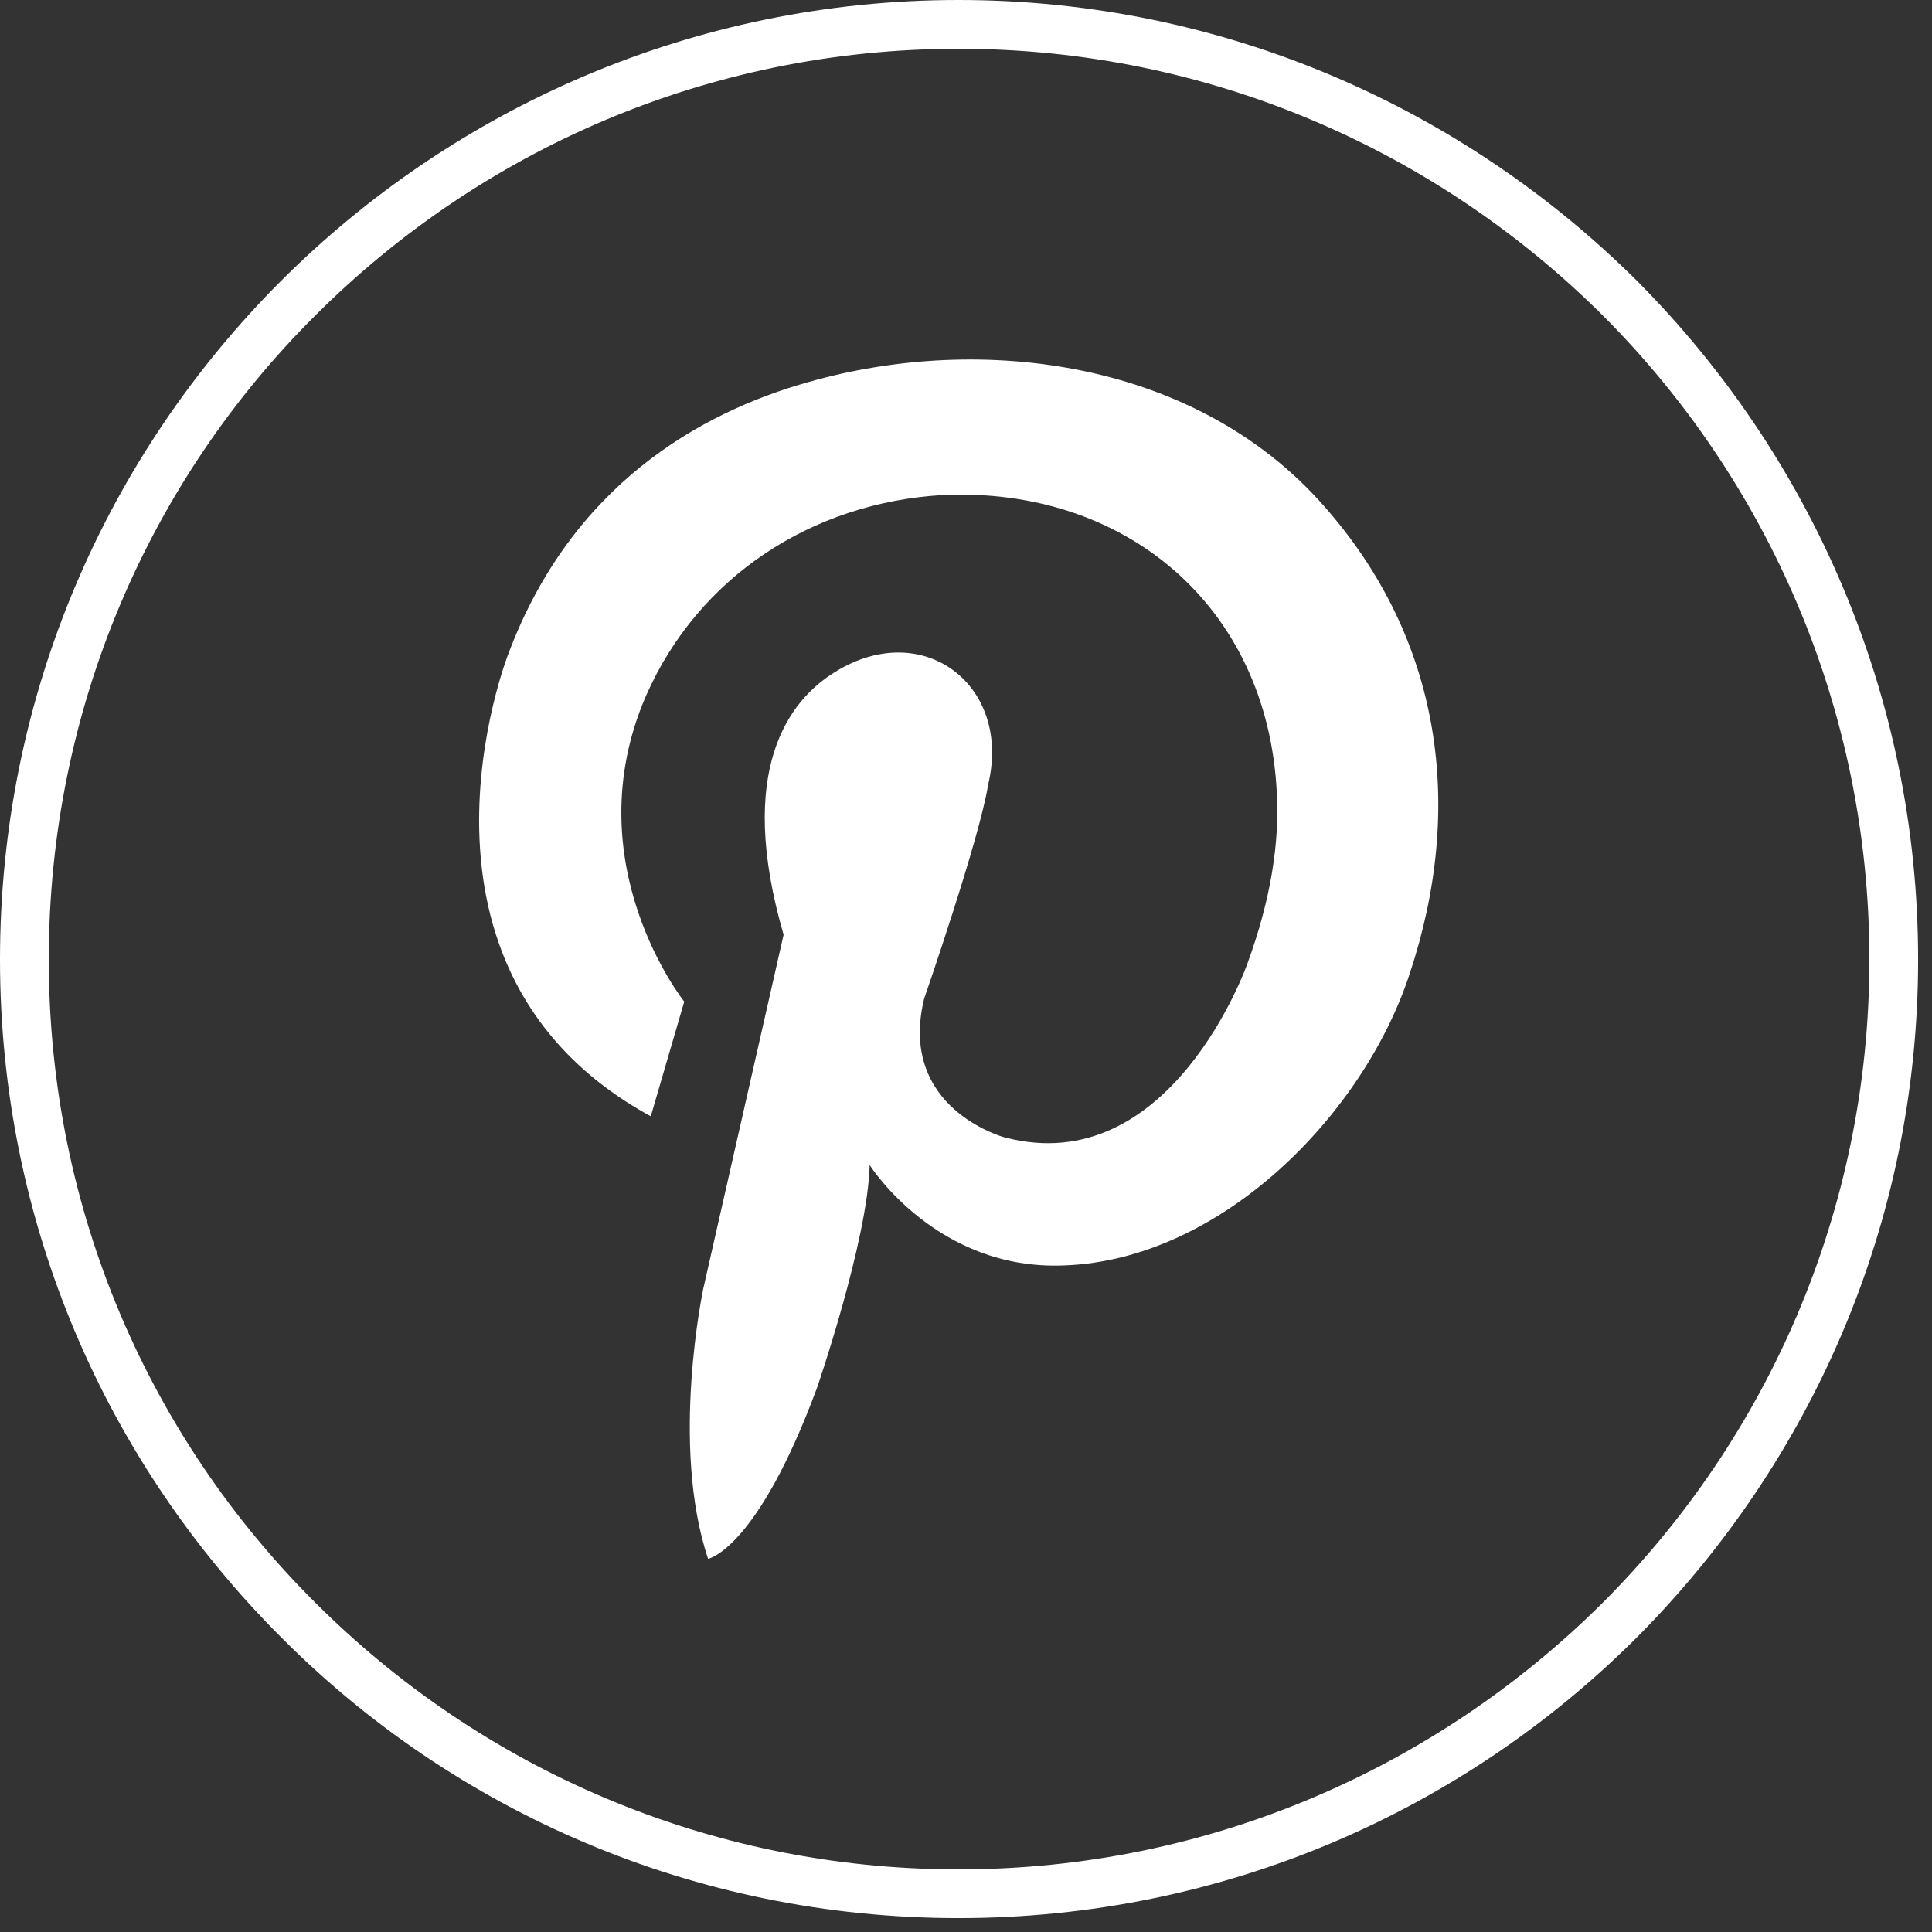
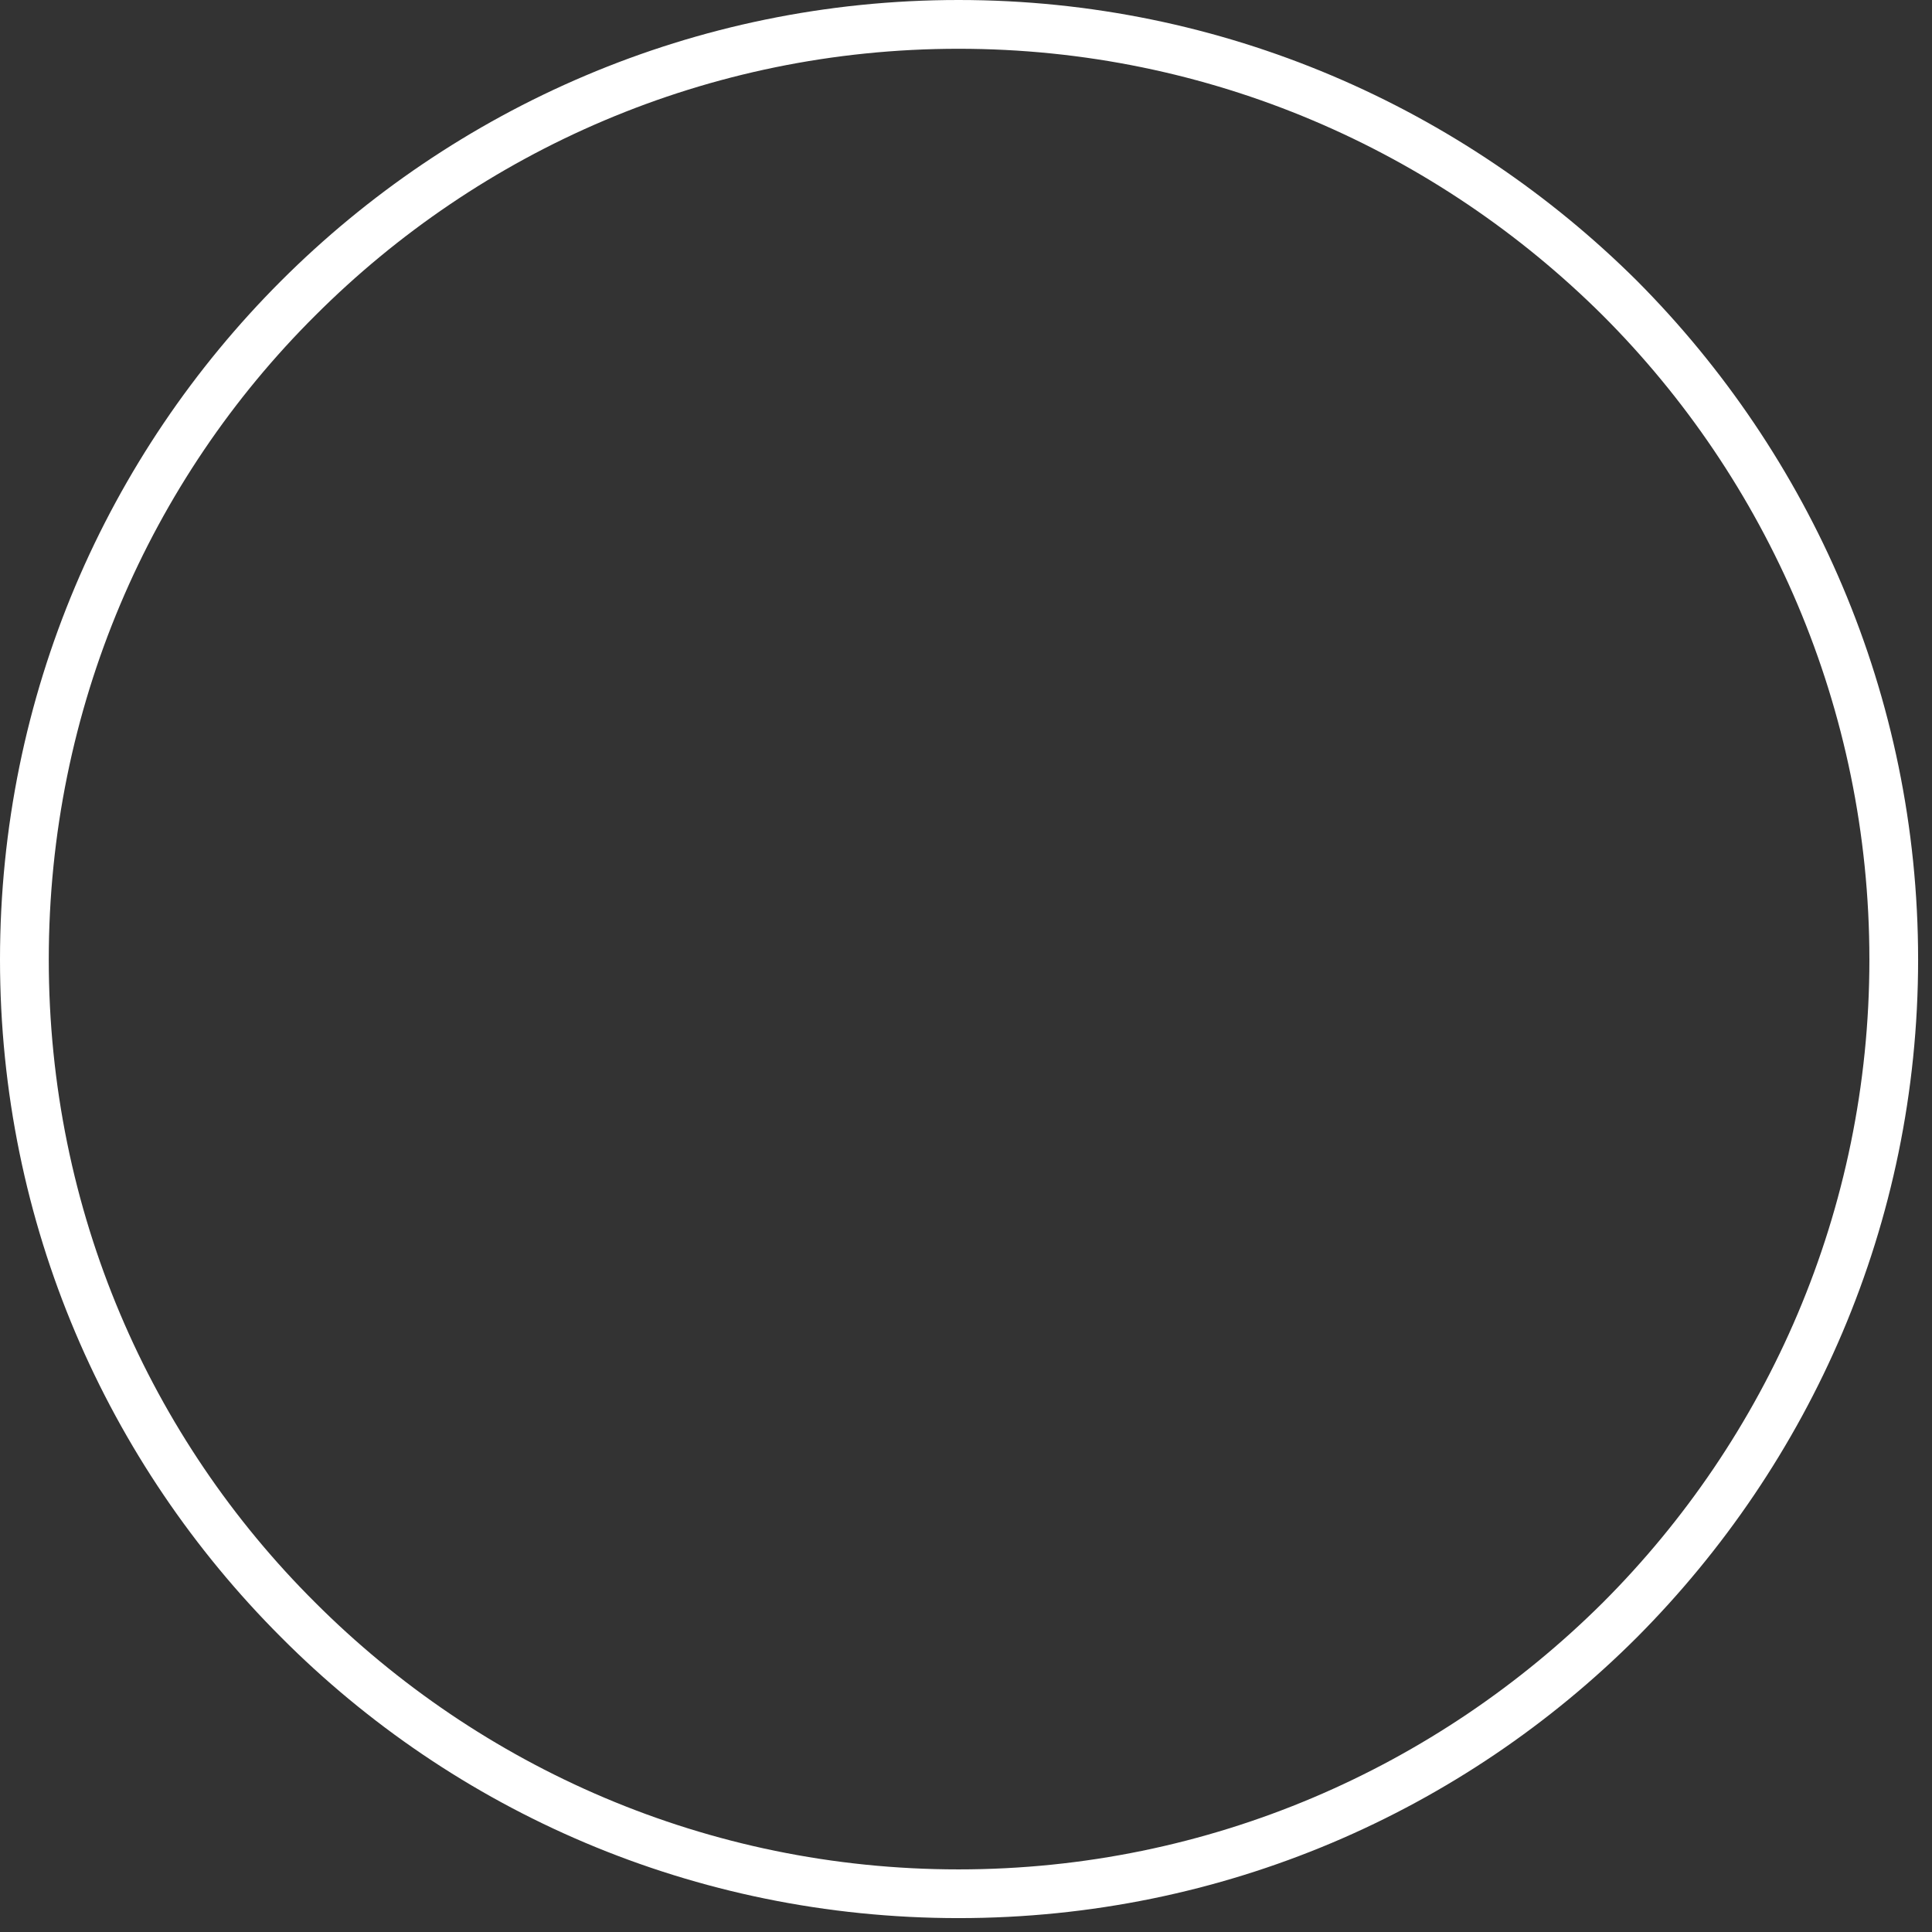
<svg xmlns="http://www.w3.org/2000/svg" width="37" height="37" viewBox="0 0 37 37" fill="none">
  <rect x="0" y="0" width="37" height="37" fill="#333333" stroke="none" />
  <path d="M18.358 0C23.428 0 28.022 2.068 31.353 5.381C34.666 8.712 36.734 13.306 36.734 18.376C36.734 23.446 34.666 28.022 31.353 31.353C28.022 34.684 23.428 36.734 18.358 36.734C13.288 36.734 8.694 34.684 5.381 31.353C2.05 28.022 0 23.446 0 18.376C0 13.306 2.05 8.712 5.381 5.381C8.694 2.068 13.288 0 18.358 0ZM30.694 6.04C27.528 2.892 23.172 0.934 18.358 0.934C13.544 0.934 9.188 2.892 6.04 6.04C2.874 9.188 0.934 13.563 0.934 18.376C0.934 23.19 2.874 27.546 6.04 30.694C9.188 33.842 13.544 35.801 18.358 35.801C23.172 35.801 27.528 33.842 30.694 30.694C33.842 27.546 35.801 23.19 35.801 18.376C35.801 13.562 33.842 9.188 30.694 6.04Z" fill="white" />
-   <path fill-rule="evenodd" clip-rule="evenodd" d="M12.463 21.378L13.104 19.182C13.104 19.182 10.981 16.528 12.372 13.325C13.378 11.037 15.556 9.628 18.046 9.481C21.523 9.316 24.269 11.586 24.452 15.173C24.507 16.125 24.342 17.223 23.884 18.468C23.884 18.468 22.42 22.623 19.235 21.781C19.235 21.781 17.186 21.232 17.698 19.127C17.698 19.127 18.759 16.07 18.924 15.027C19.382 13.124 17.68 11.824 15.996 12.867C15.099 13.416 14.092 14.753 15.007 17.901L13.47 24.673C13.47 24.673 12.829 27.674 13.561 29.853C13.561 29.853 14.495 29.688 15.648 26.576C15.648 26.576 16.618 23.758 16.655 22.312C16.655 22.312 17.936 24.343 20.388 24.234C23.39 24.124 26.117 21.342 26.996 18.651C28.057 15.466 27.618 12.245 25.349 9.683C22.933 6.937 18.851 6.352 15.465 7.322C13.397 7.907 10.944 9.298 9.736 12.52C9.736 12.52 7.338 18.578 12.463 21.378Z" fill="white" />
</svg>